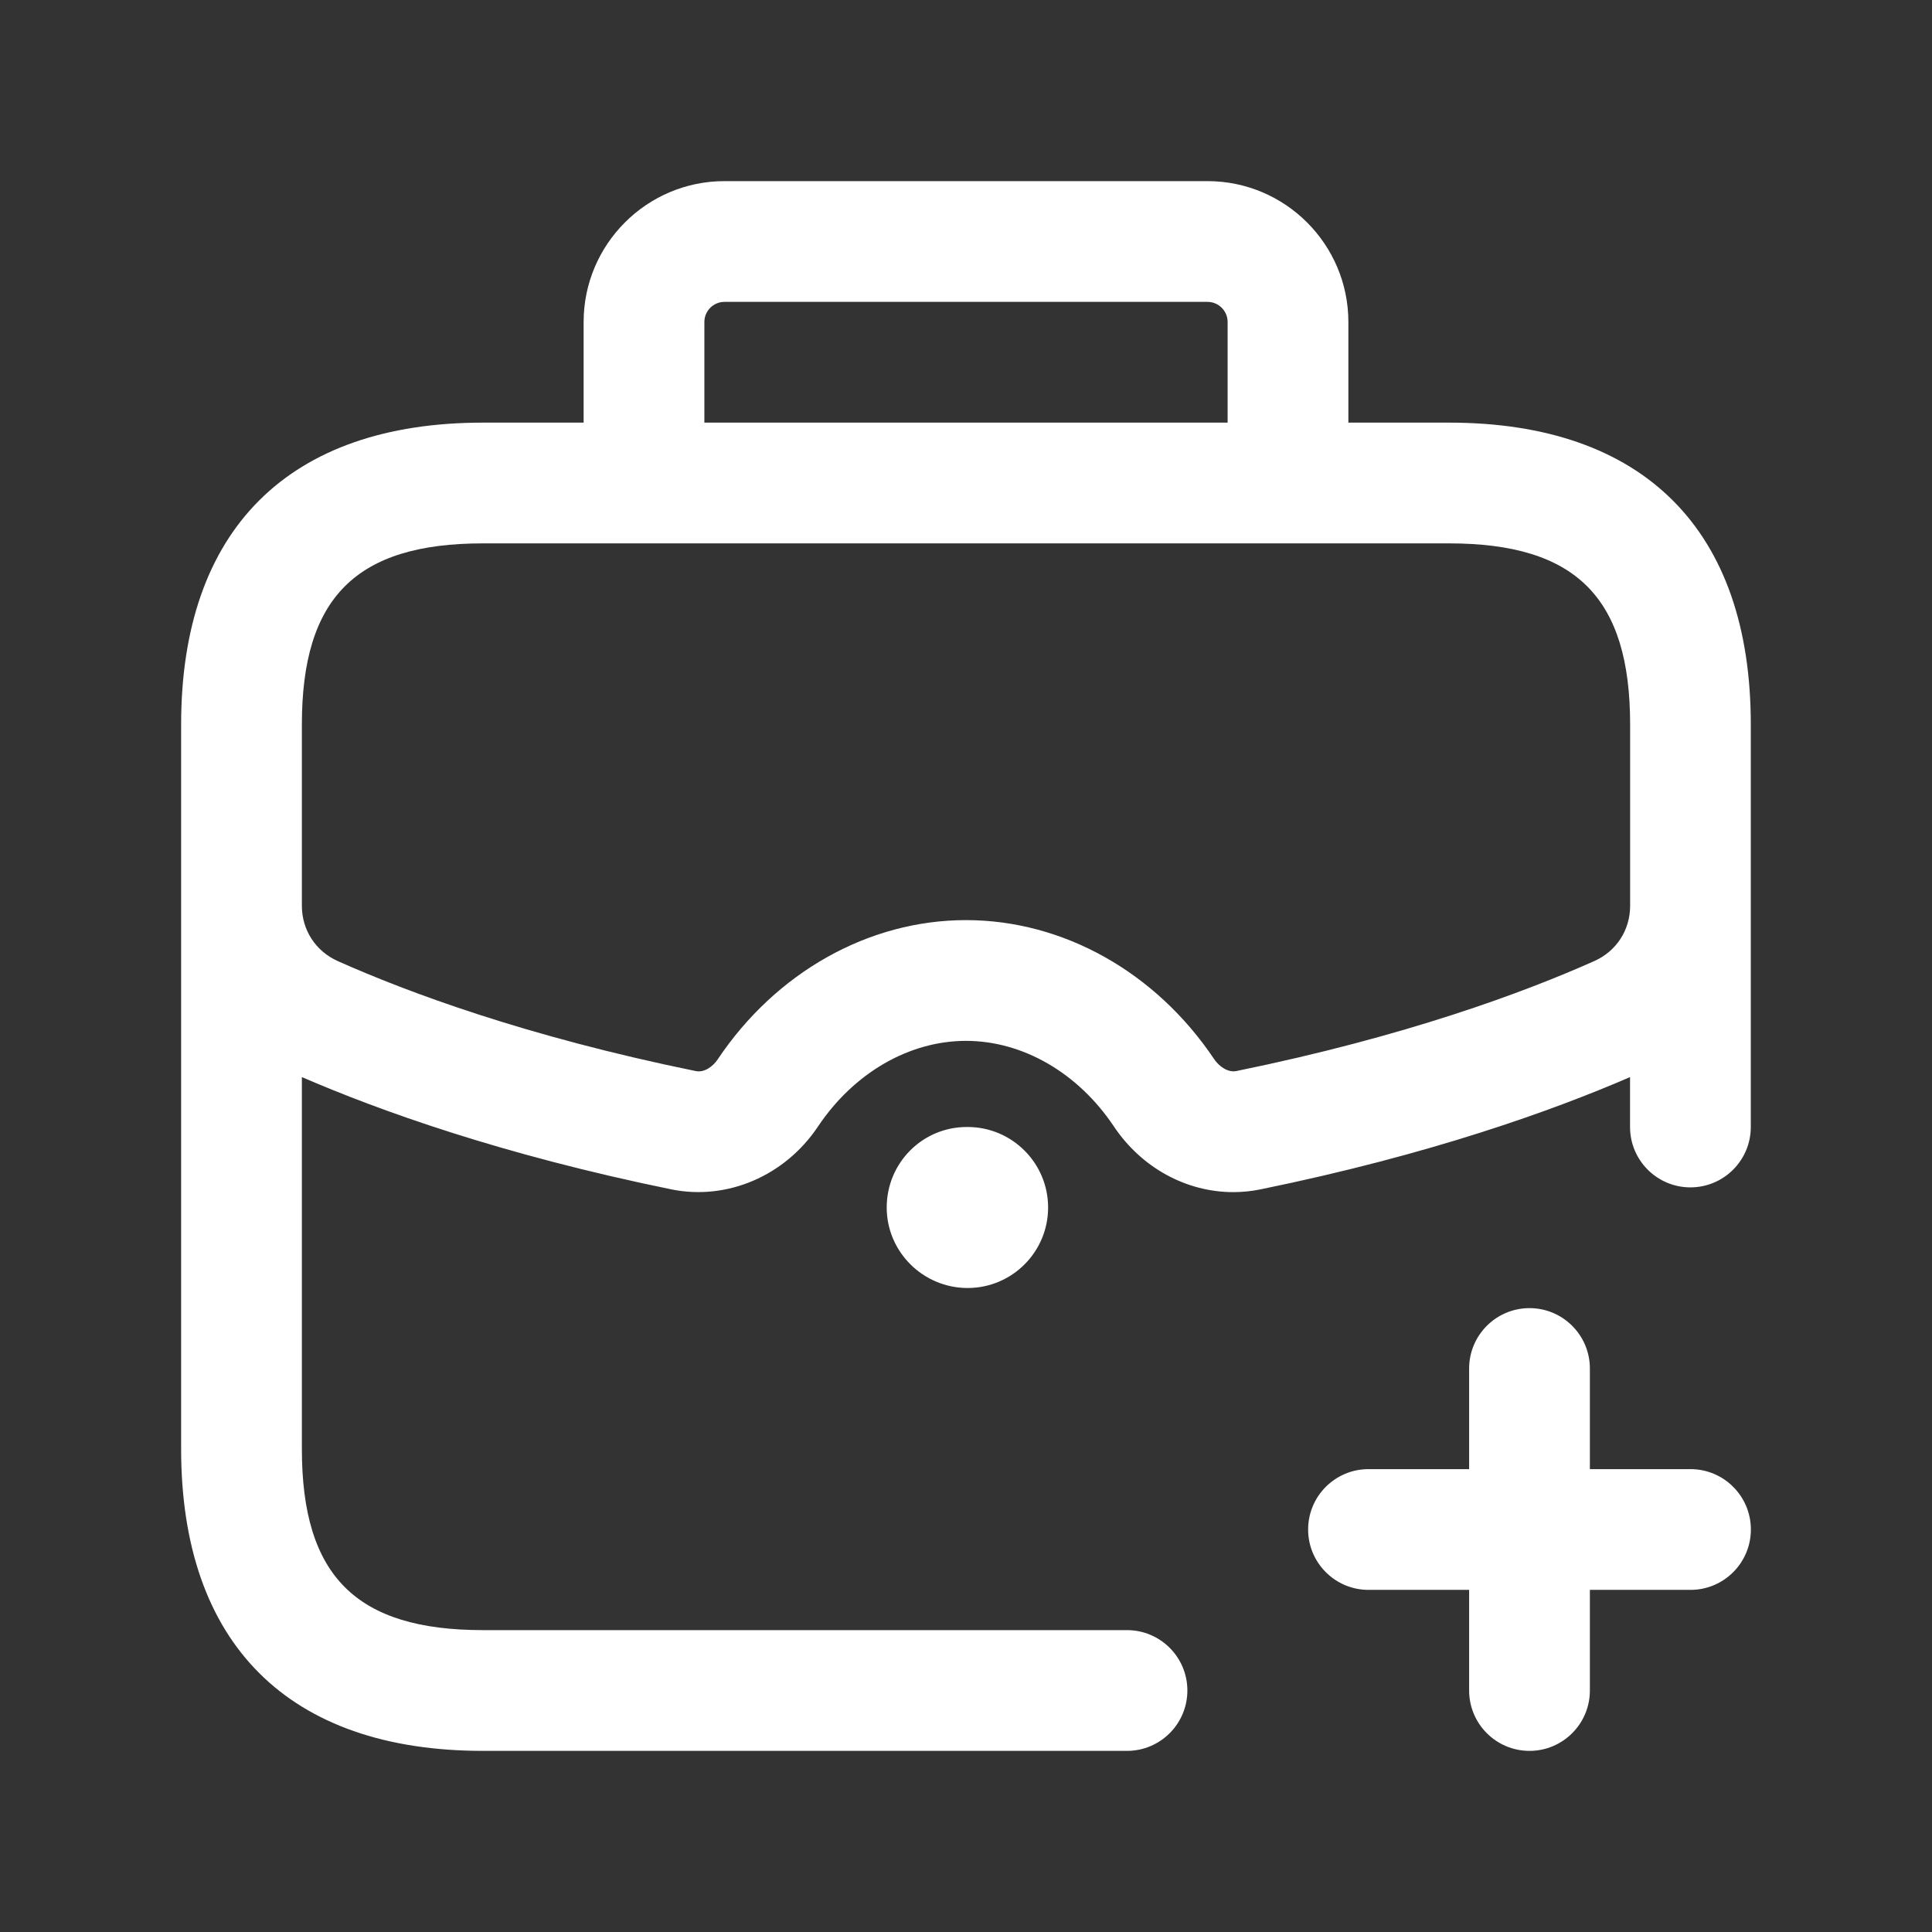
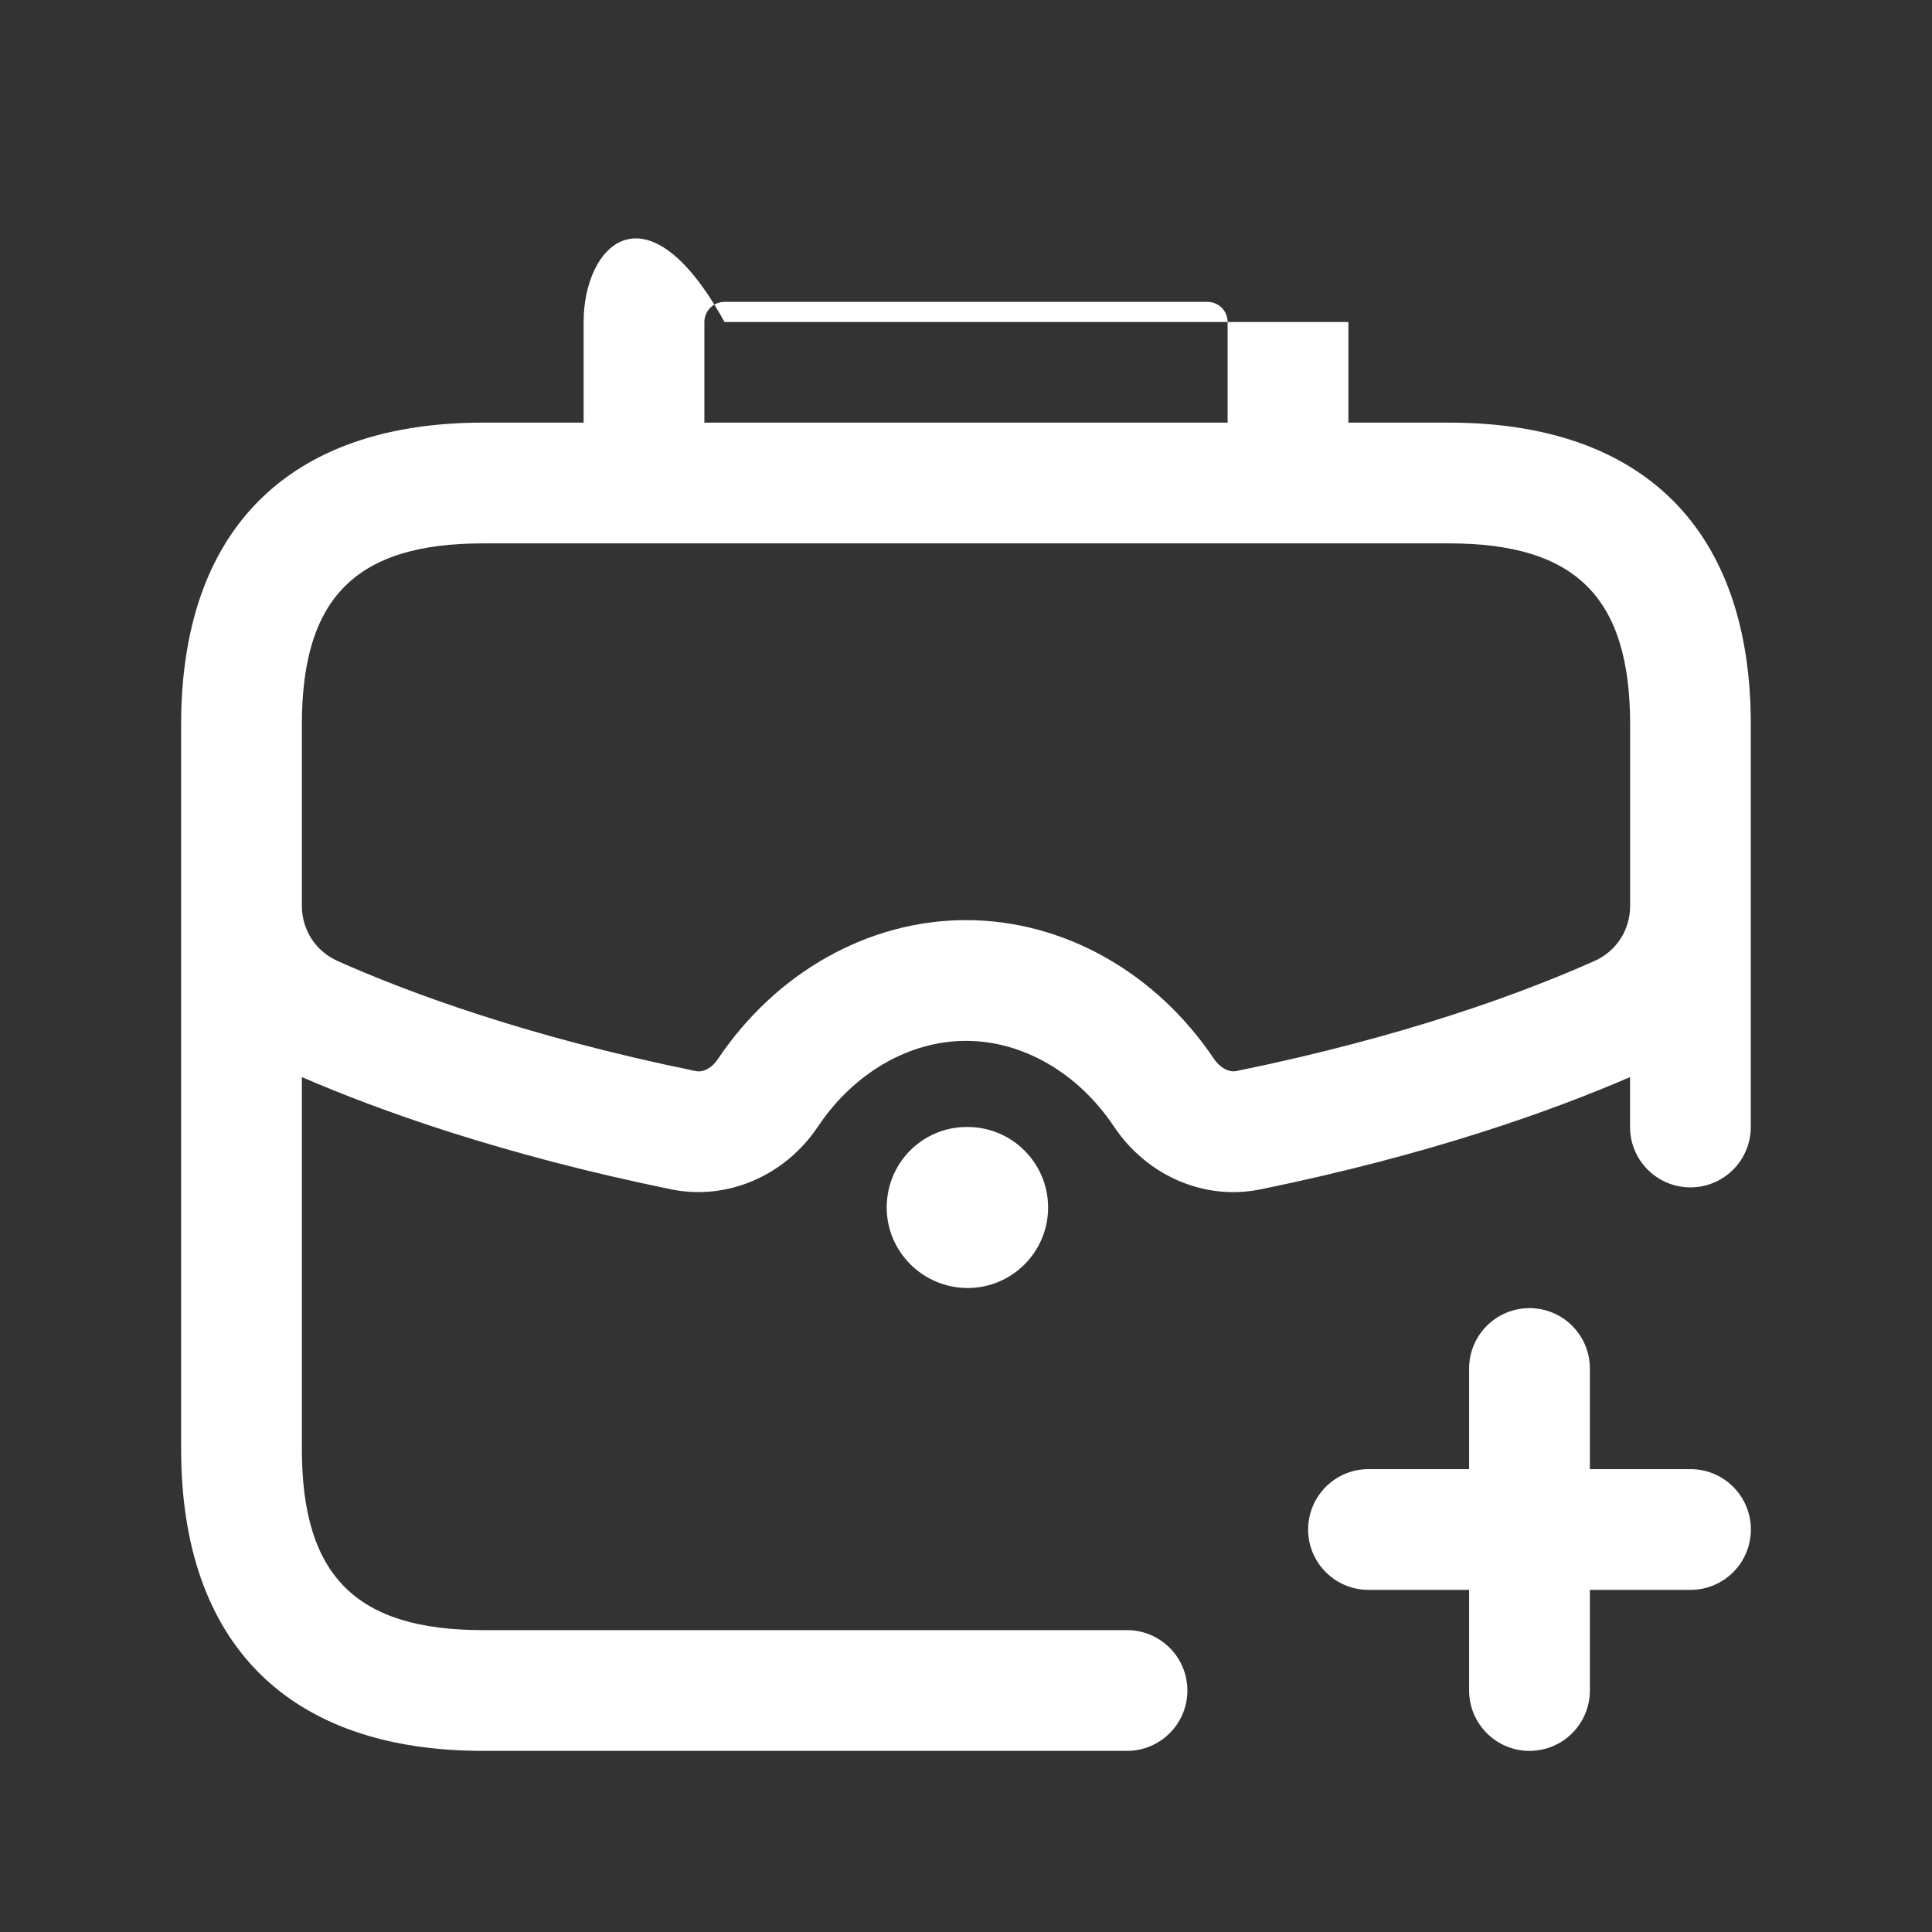
<svg xmlns="http://www.w3.org/2000/svg" width="24" height="24" viewBox="0 0 24 24" fill="none">
  <rect x="0" y="0" width="24" height="24" fill="#333333" stroke="none" />
-   <path d="M18 5.25H16.75V4C16.75 3.035 15.965 2.25 15 2.25H9C8.035 2.25 7.25 3.035 7.25 4V5.25H6C3.582 5.25 2.25 6.582 2.25 9V18C2.25 20.418 3.582 21.75 6 21.75H14C14.414 21.75 14.75 21.414 14.75 21C14.75 20.586 14.414 20.25 14 20.25H6C4.423 20.25 3.75 19.577 3.75 18V13.38C4.7 13.791 6.223 14.342 8.341 14.775C9.03 14.915 9.75 14.61 10.162 13.993C10.608 13.327 11.295 12.93 12 12.93C12.705 12.93 13.392 13.327 13.837 13.993C14.183 14.51 14.741 14.809 15.32 14.809C15.432 14.809 15.545 14.798 15.657 14.775C17.776 14.342 19.299 13.791 20.249 13.38V14C20.249 14.414 20.585 14.75 20.999 14.75C21.413 14.75 21.749 14.414 21.749 14V9C21.75 6.582 20.418 5.25 18 5.25ZM8.75 4C8.75 3.862 8.862 3.75 9 3.75H15C15.138 3.75 15.25 3.862 15.25 4V5.25H8.75V4ZM19.804 11.939C18.939 12.325 17.465 12.875 15.358 13.305C15.253 13.326 15.144 13.247 15.084 13.159C14.359 12.076 13.207 11.43 12 11.43C10.793 11.43 9.641 12.076 8.916 13.159C8.857 13.248 8.749 13.328 8.642 13.305C6.536 12.875 5.061 12.325 4.196 11.939C3.921 11.816 3.75 11.553 3.75 11.252V9.118V9C3.75 7.423 4.423 6.75 6 6.75H18C19.577 6.75 20.25 7.423 20.25 9V9.119V11.253C20.25 11.554 20.079 11.817 19.804 11.939ZM12.02 14C12.572 14 13.02 14.448 13.02 15C13.02 15.552 12.572 16 12.02 16C11.468 16 11.015 15.552 11.015 15C11.015 14.448 11.457 14 12.01 14H12.02ZM21.75 19C21.75 19.414 21.414 19.75 21 19.75H19.75V21C19.75 21.414 19.414 21.75 19 21.75C18.586 21.75 18.25 21.414 18.25 21V19.75H17C16.586 19.75 16.25 19.414 16.25 19C16.25 18.586 16.586 18.25 17 18.25H18.25V17C18.25 16.586 18.586 16.25 19 16.25C19.414 16.25 19.75 16.586 19.75 17V18.25H21C21.414 18.25 21.75 18.586 21.75 19Z" fill="white" />
+   <path d="M18 5.25H16.75V4H9C8.035 2.25 7.25 3.035 7.25 4V5.25H6C3.582 5.25 2.25 6.582 2.25 9V18C2.25 20.418 3.582 21.75 6 21.75H14C14.414 21.75 14.75 21.414 14.75 21C14.75 20.586 14.414 20.25 14 20.25H6C4.423 20.25 3.75 19.577 3.75 18V13.38C4.7 13.791 6.223 14.342 8.341 14.775C9.03 14.915 9.75 14.61 10.162 13.993C10.608 13.327 11.295 12.93 12 12.93C12.705 12.93 13.392 13.327 13.837 13.993C14.183 14.51 14.741 14.809 15.32 14.809C15.432 14.809 15.545 14.798 15.657 14.775C17.776 14.342 19.299 13.791 20.249 13.38V14C20.249 14.414 20.585 14.75 20.999 14.75C21.413 14.75 21.749 14.414 21.749 14V9C21.75 6.582 20.418 5.25 18 5.25ZM8.75 4C8.75 3.862 8.862 3.75 9 3.75H15C15.138 3.75 15.25 3.862 15.25 4V5.25H8.75V4ZM19.804 11.939C18.939 12.325 17.465 12.875 15.358 13.305C15.253 13.326 15.144 13.247 15.084 13.159C14.359 12.076 13.207 11.43 12 11.43C10.793 11.43 9.641 12.076 8.916 13.159C8.857 13.248 8.749 13.328 8.642 13.305C6.536 12.875 5.061 12.325 4.196 11.939C3.921 11.816 3.75 11.553 3.75 11.252V9.118V9C3.75 7.423 4.423 6.75 6 6.75H18C19.577 6.75 20.25 7.423 20.25 9V9.119V11.253C20.25 11.554 20.079 11.817 19.804 11.939ZM12.02 14C12.572 14 13.02 14.448 13.02 15C13.02 15.552 12.572 16 12.02 16C11.468 16 11.015 15.552 11.015 15C11.015 14.448 11.457 14 12.01 14H12.02ZM21.75 19C21.75 19.414 21.414 19.75 21 19.75H19.75V21C19.75 21.414 19.414 21.75 19 21.75C18.586 21.75 18.25 21.414 18.25 21V19.75H17C16.586 19.75 16.25 19.414 16.25 19C16.25 18.586 16.586 18.25 17 18.25H18.25V17C18.25 16.586 18.586 16.25 19 16.25C19.414 16.25 19.75 16.586 19.75 17V18.25H21C21.414 18.25 21.75 18.586 21.75 19Z" fill="white" />
</svg>